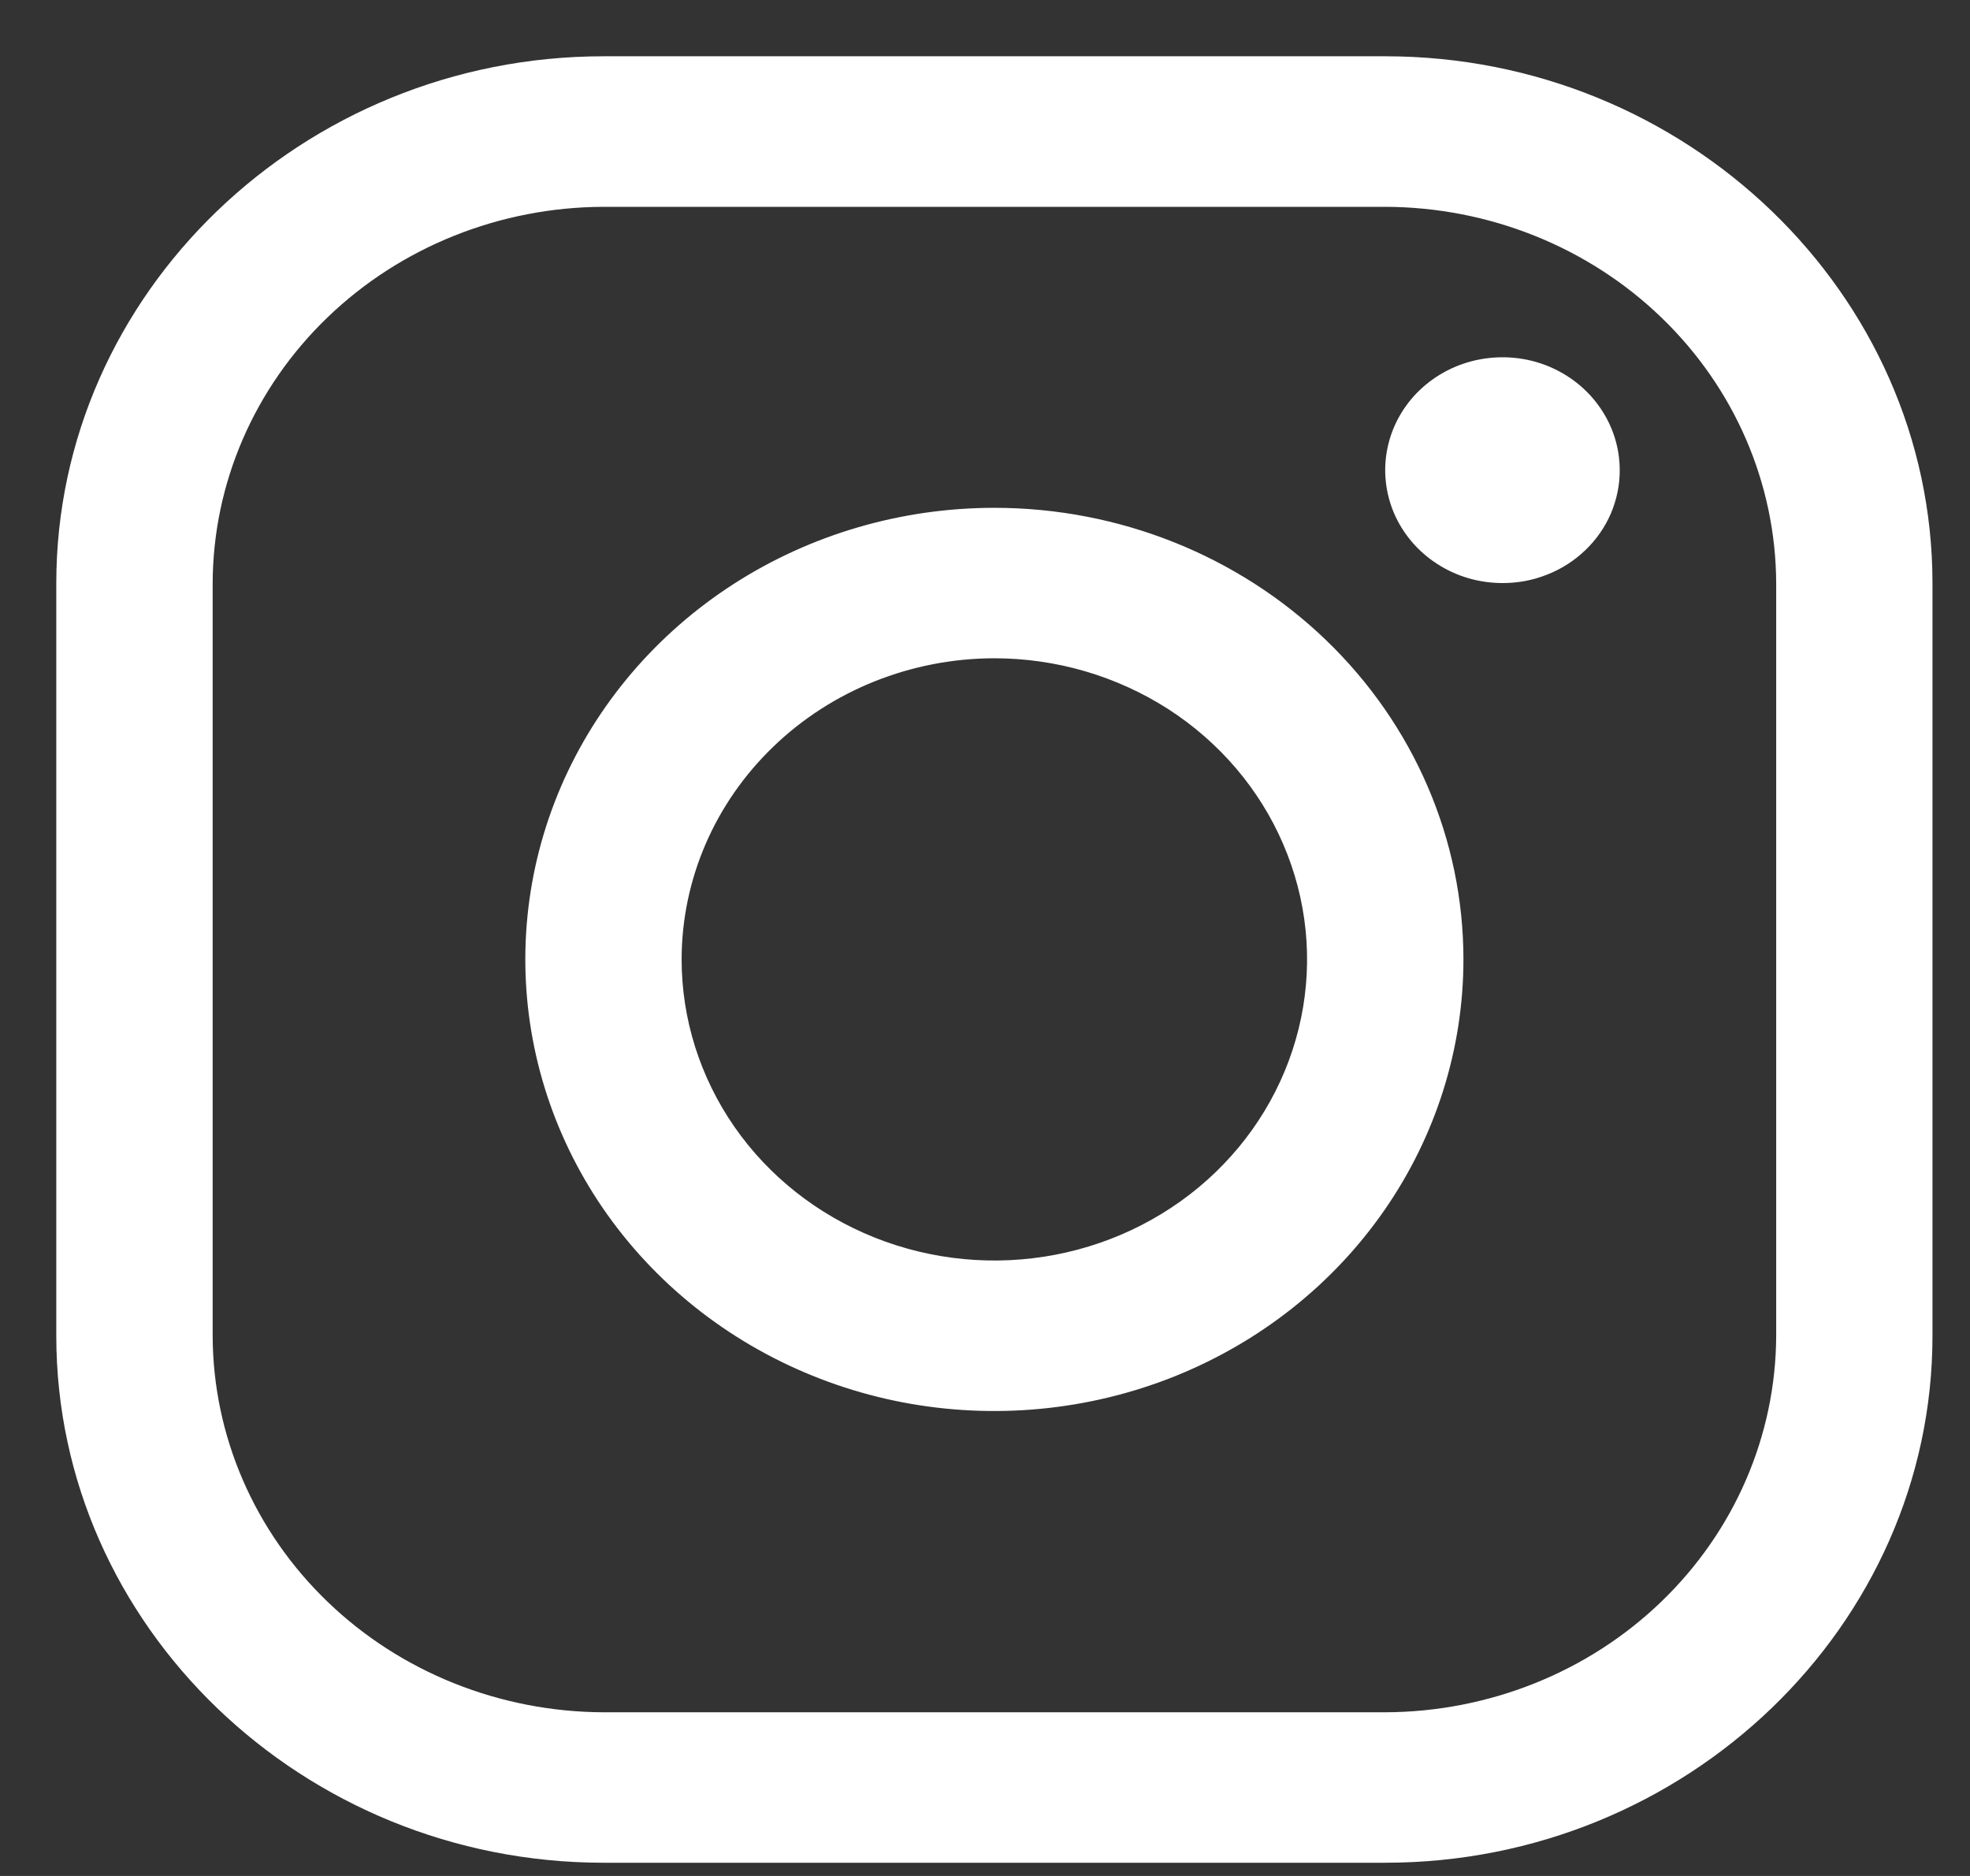
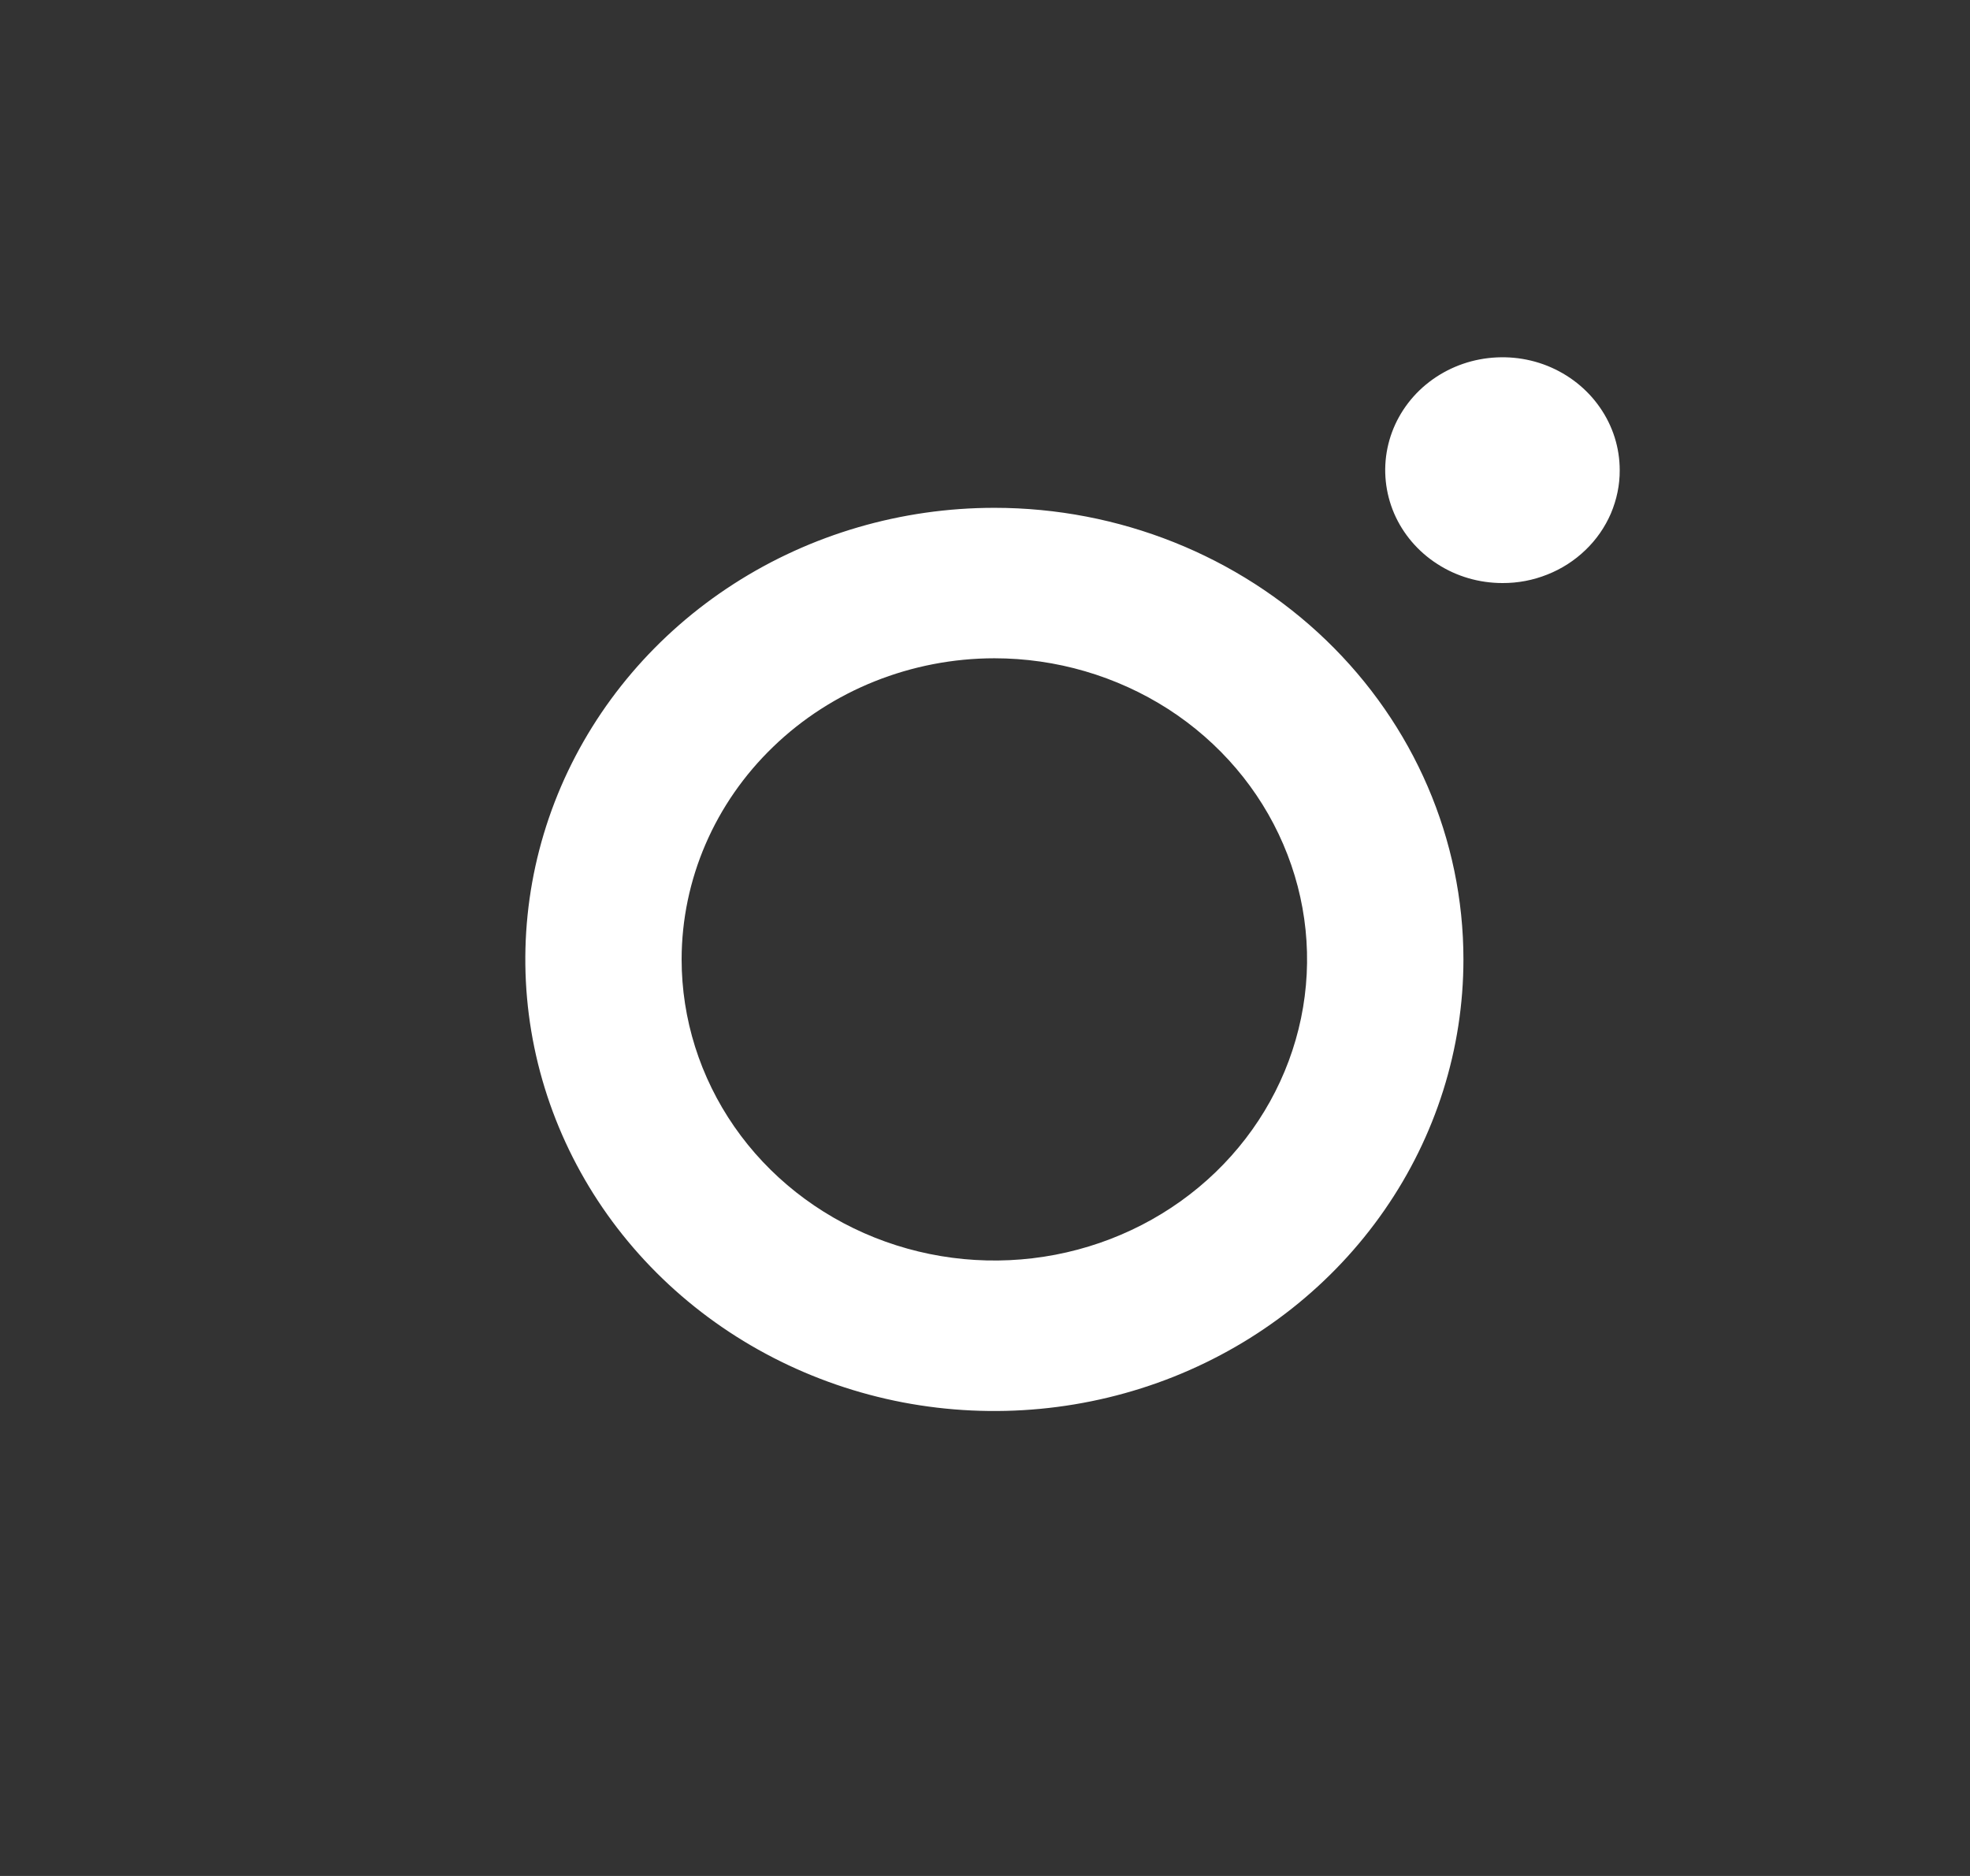
<svg xmlns="http://www.w3.org/2000/svg" width="21" height="20" viewBox="0 0 21 20" fill="none">
  <rect x="0" y="0" width="21" height="20" fill="#333333" stroke="none" />
-   <path d="M14.767 2.205C15.871 2.208 16.929 2.632 17.709 3.384C18.49 4.136 18.93 5.154 18.934 6.218V14.242C18.93 15.305 18.49 16.324 17.709 17.076C16.929 17.828 15.871 18.251 14.767 18.255H6.434C5.329 18.251 4.271 17.828 3.491 17.076C2.71 16.324 2.27 15.305 2.267 14.242V6.218C2.27 5.154 2.71 4.136 3.491 3.384C4.271 2.632 5.329 2.208 6.434 2.205H14.767ZM14.767 0.6H6.434C3.225 0.6 0.6 3.128 0.6 6.218V14.242C0.6 17.332 3.225 19.859 6.434 19.859H14.767C17.975 19.859 20.6 17.332 20.6 14.242V6.218C20.6 3.128 17.975 0.6 14.767 0.6Z" fill="white" />
  <path d="M16.016 6.216C15.769 6.216 15.527 6.146 15.322 6.013C15.116 5.881 14.956 5.693 14.861 5.473C14.767 5.253 14.742 5.011 14.79 4.778C14.838 4.544 14.957 4.33 15.132 4.161C15.307 3.993 15.53 3.878 15.772 3.832C16.015 3.786 16.266 3.809 16.494 3.9C16.723 3.992 16.918 4.146 17.055 4.344C17.193 4.542 17.266 4.774 17.266 5.013C17.267 5.171 17.234 5.327 17.172 5.474C17.109 5.62 17.017 5.753 16.901 5.864C16.785 5.976 16.647 6.065 16.495 6.125C16.343 6.186 16.18 6.217 16.016 6.216ZM10.6 7.018C11.259 7.018 11.903 7.207 12.452 7.559C13 7.912 13.427 8.413 13.679 9C13.932 9.587 13.998 10.232 13.869 10.855C13.74 11.477 13.423 12.049 12.957 12.498C12.491 12.947 11.897 13.253 11.25 13.377C10.603 13.501 9.933 13.437 9.324 13.194C8.715 12.951 8.194 12.54 7.828 12.012C7.462 11.484 7.266 10.863 7.266 10.228C7.267 9.377 7.619 8.561 8.244 7.96C8.868 7.358 9.716 7.019 10.6 7.018ZM10.6 5.414C9.611 5.414 8.644 5.696 7.822 6.225C7 6.754 6.359 7.506 5.98 8.386C5.602 9.266 5.503 10.234 5.696 11.168C5.889 12.102 6.365 12.96 7.064 13.633C7.763 14.306 8.654 14.765 9.624 14.951C10.594 15.136 11.599 15.041 12.513 14.677C13.427 14.312 14.208 13.695 14.757 12.903C15.306 12.112 15.6 11.181 15.6 10.228C15.6 8.951 15.073 7.727 14.135 6.824C13.197 5.921 11.926 5.414 10.6 5.414Z" fill="white" />
</svg>